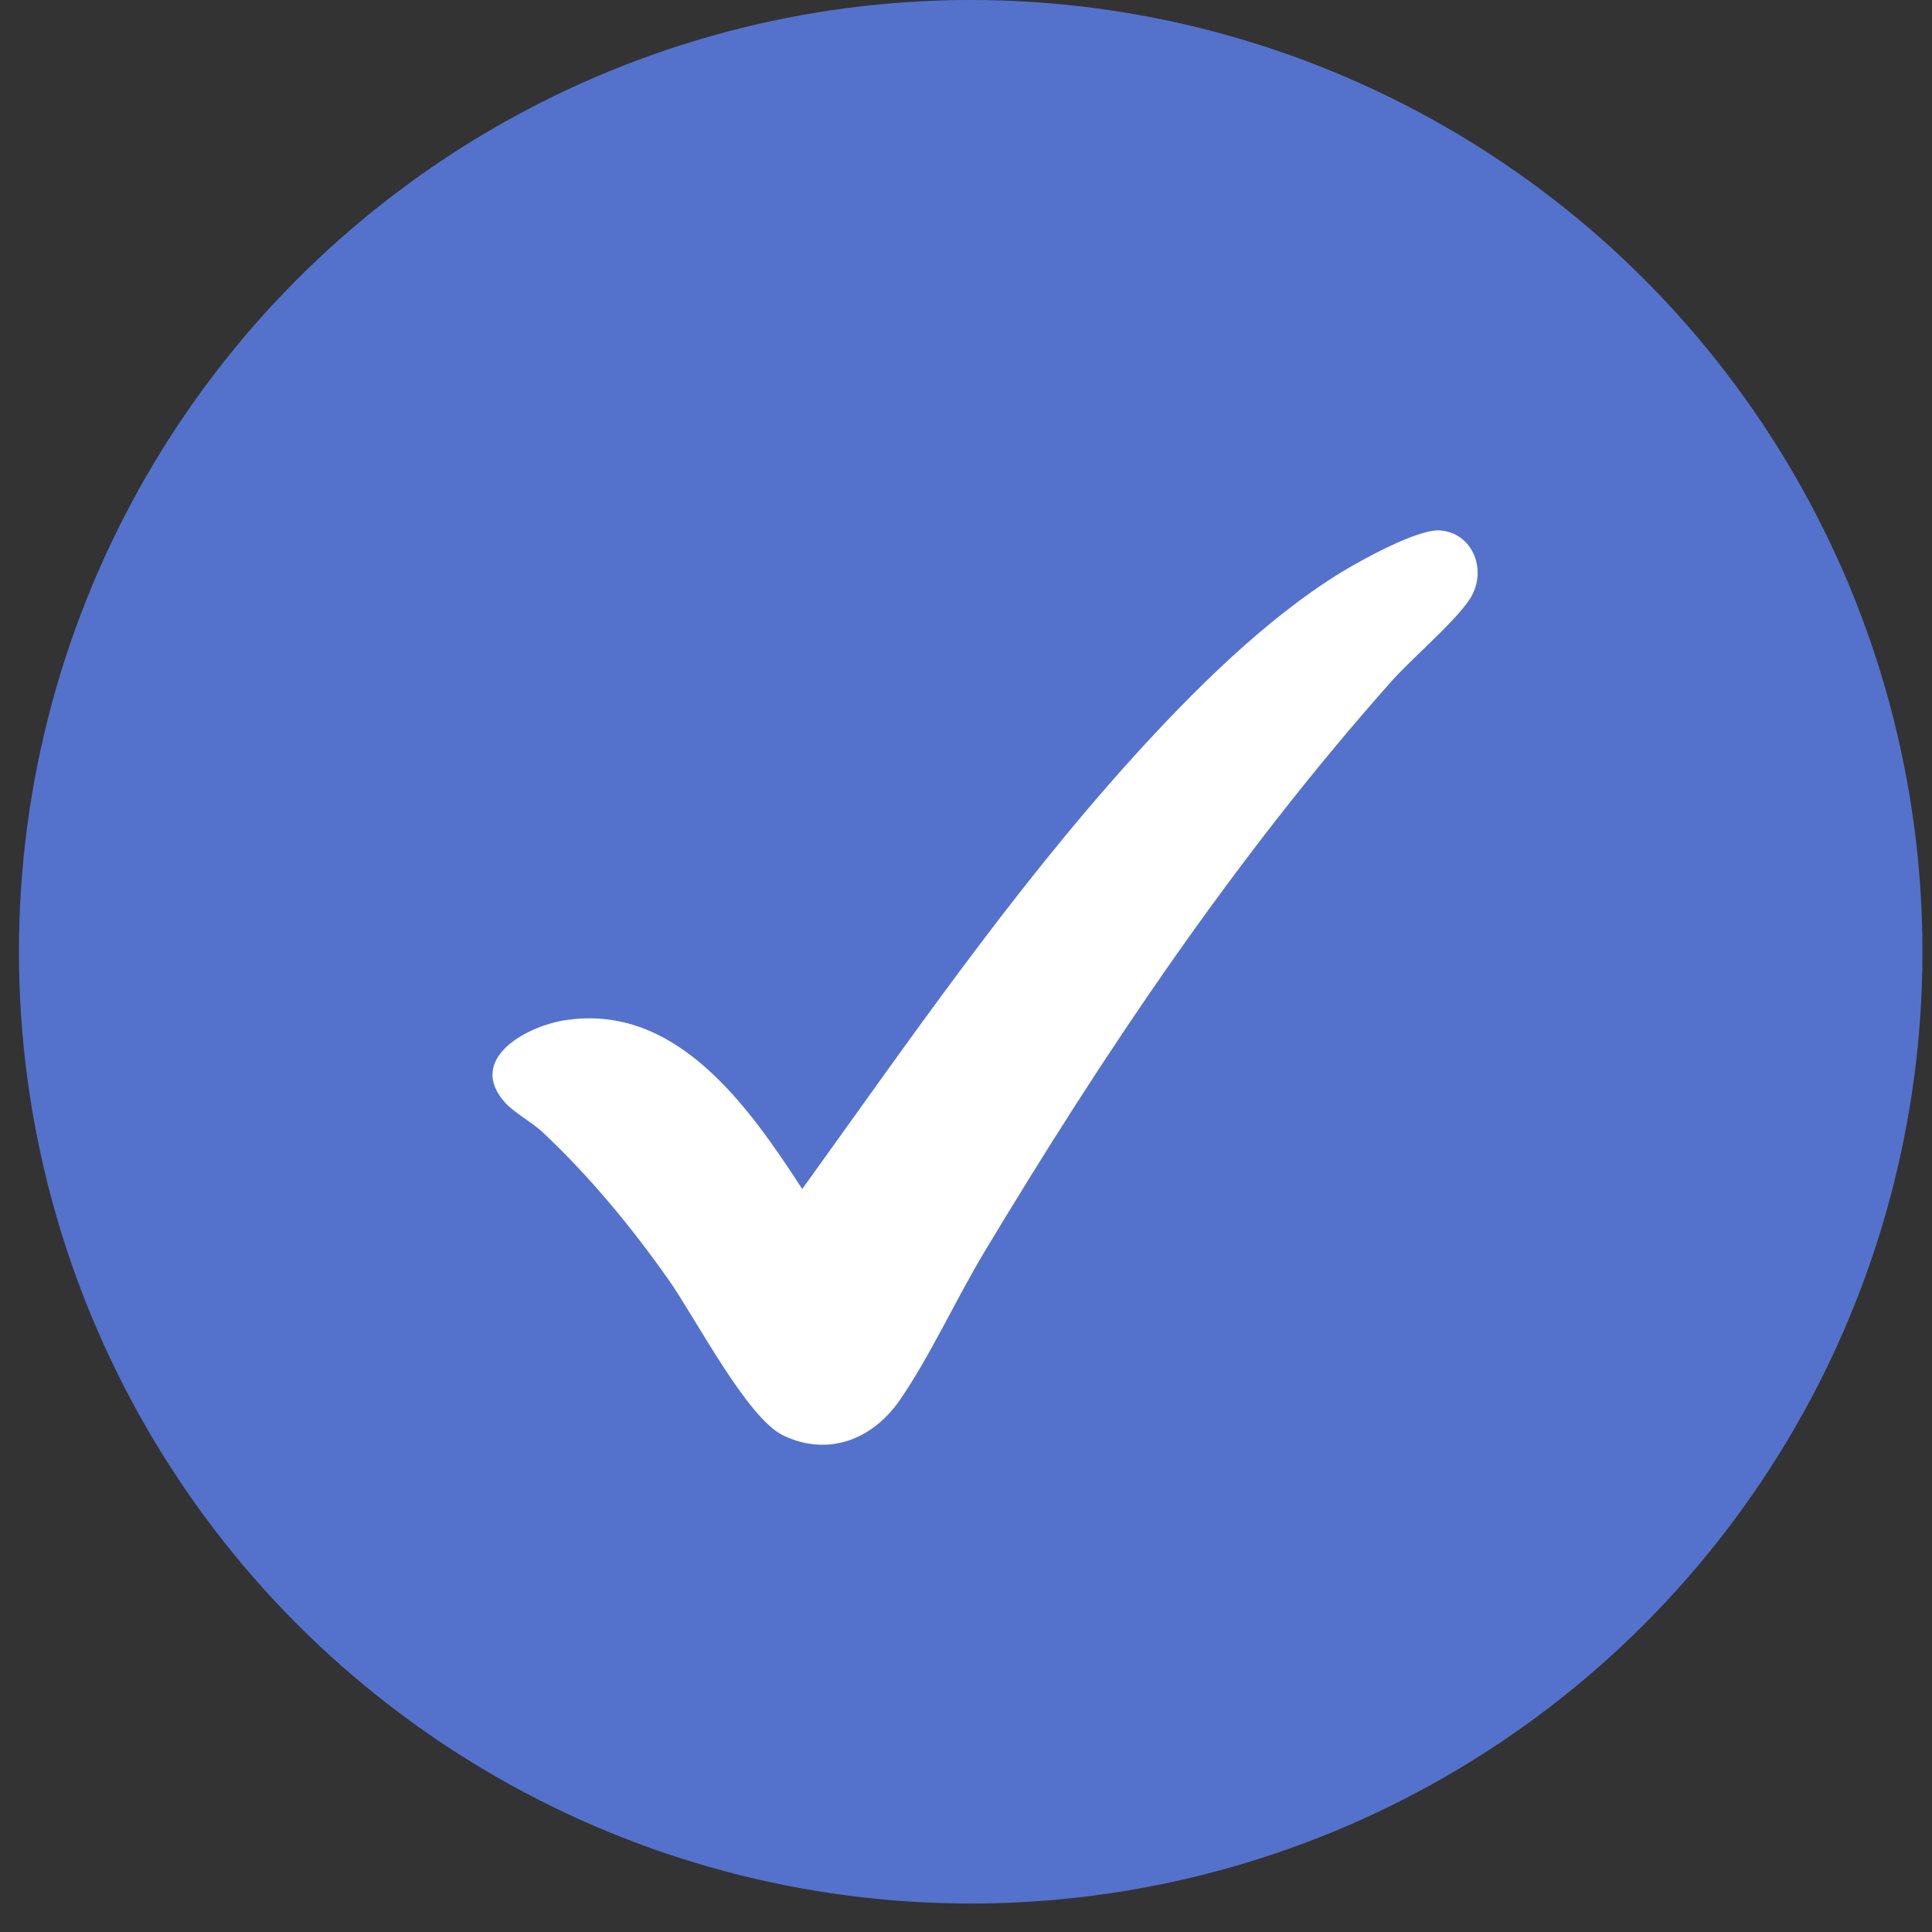
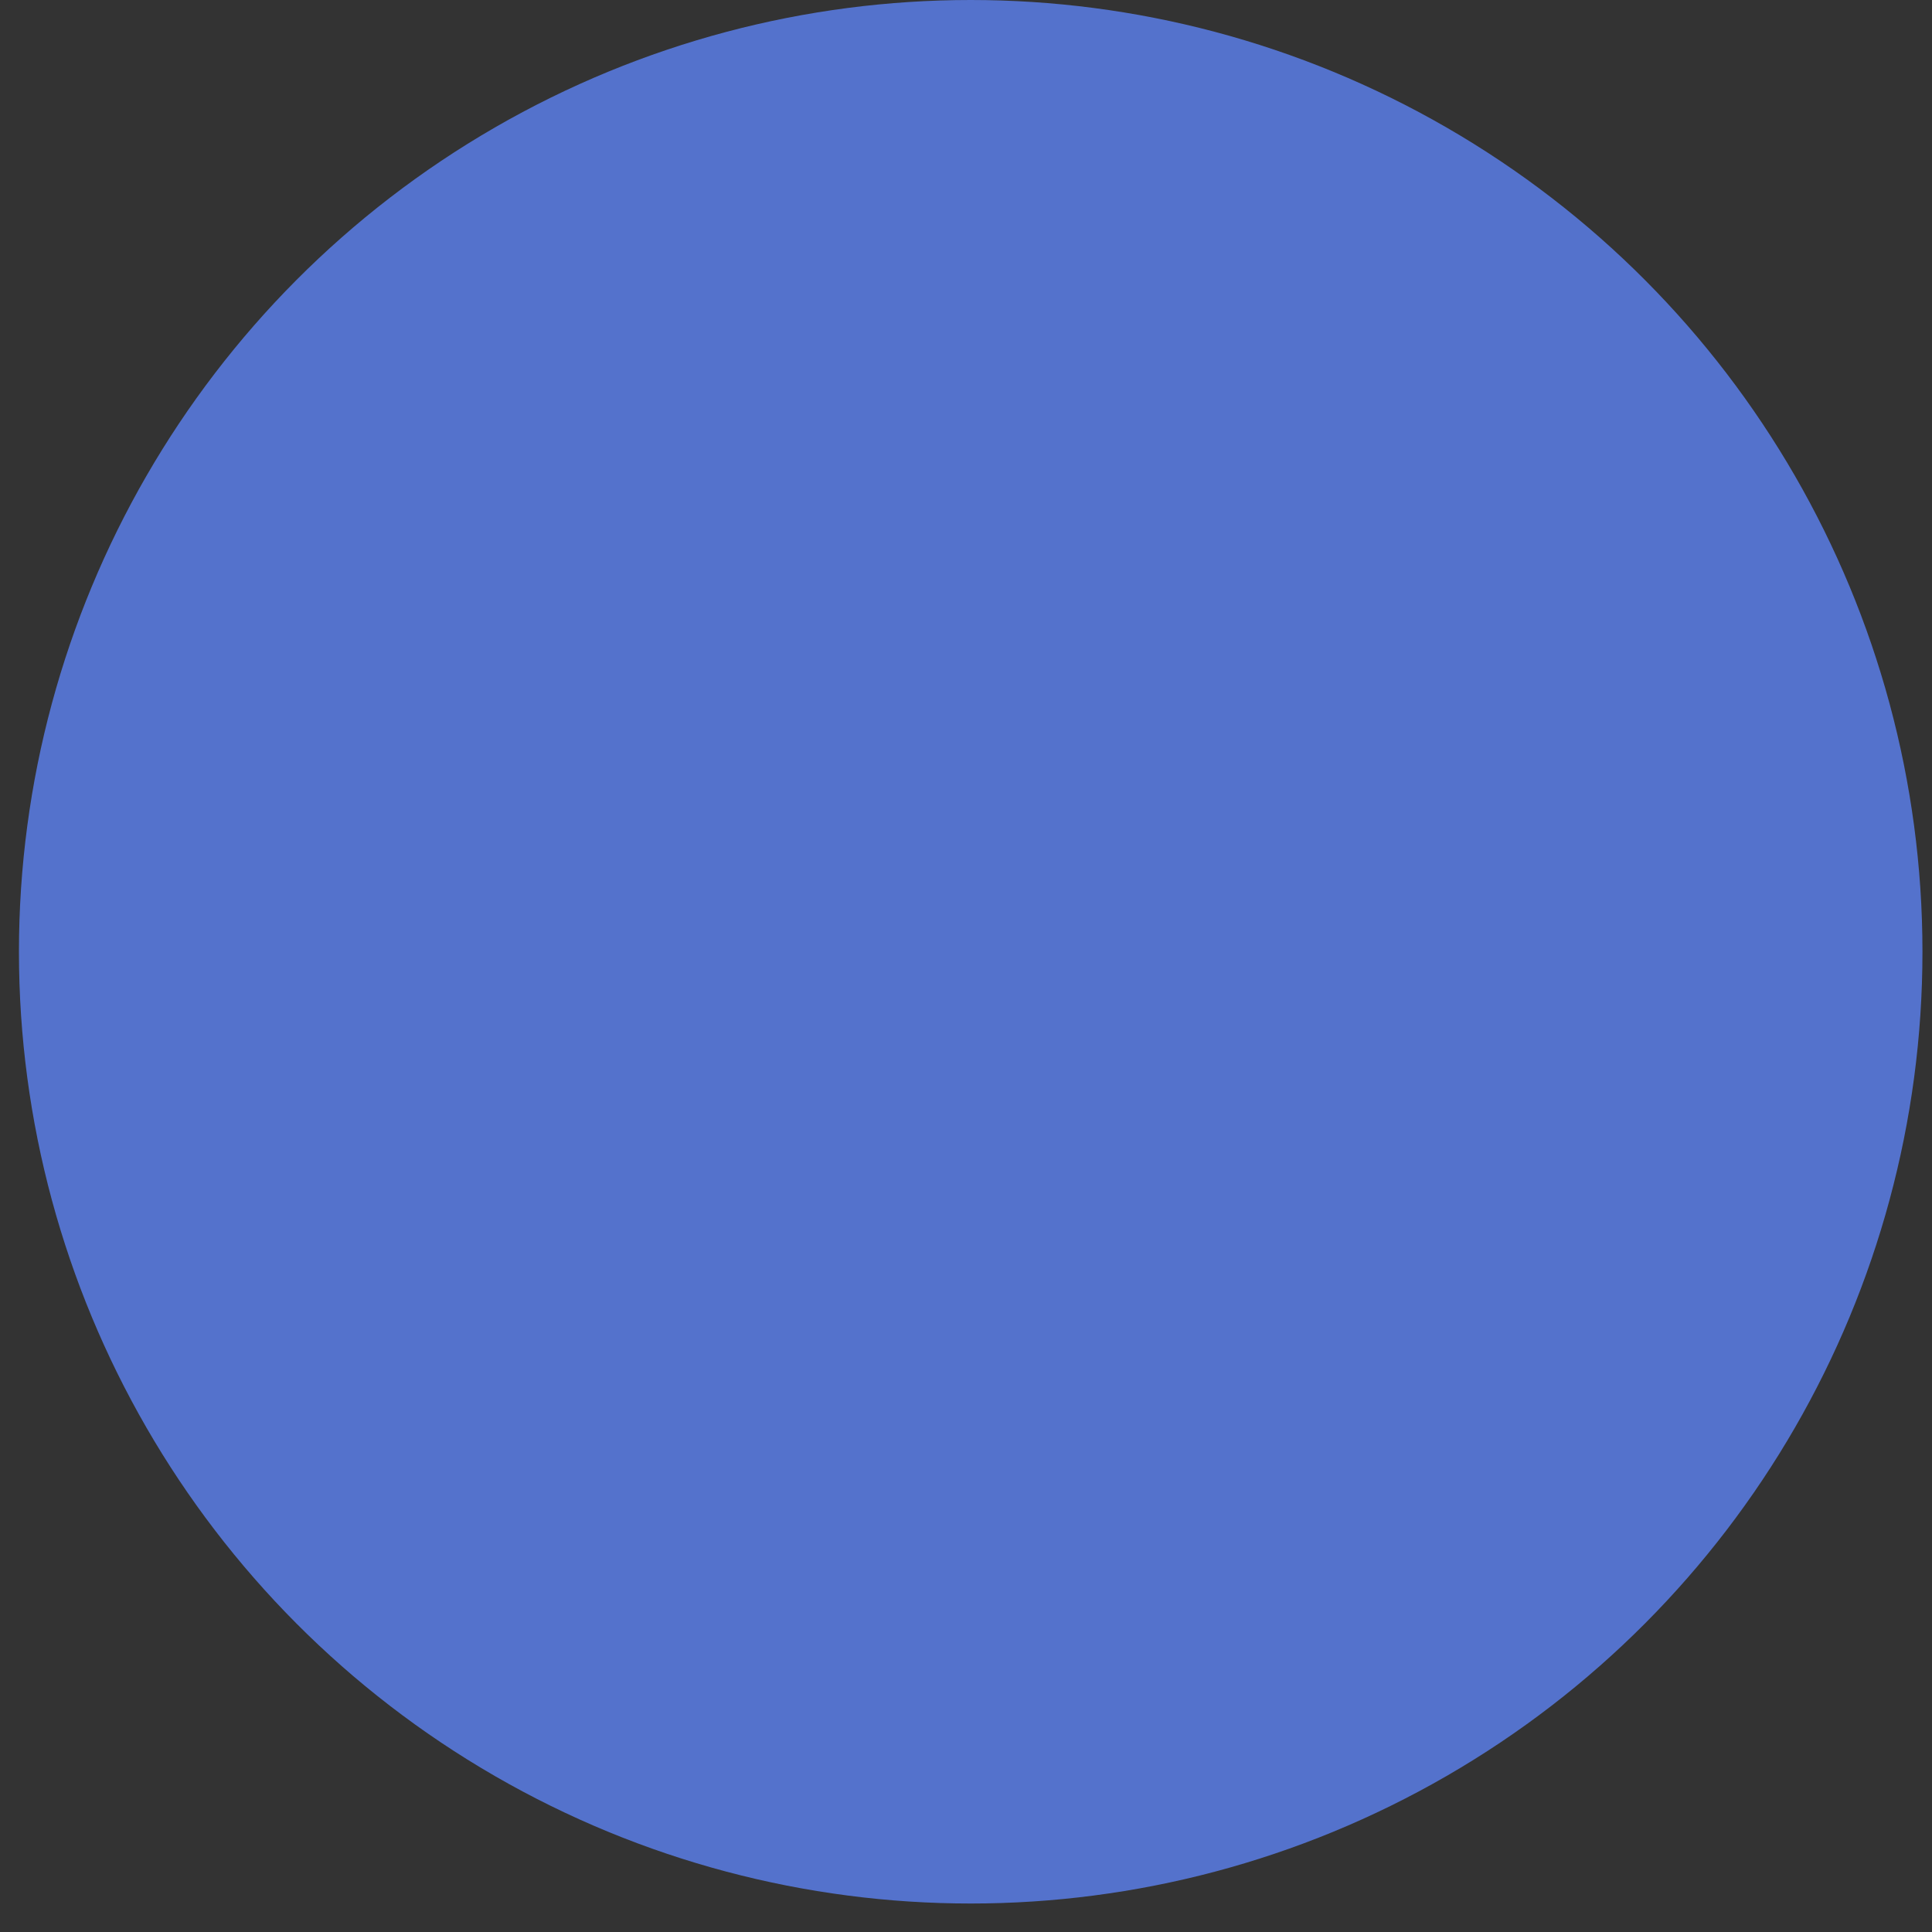
<svg xmlns="http://www.w3.org/2000/svg" viewBox="0 0 51 51" fill="#5472CC">
  <rect x="0" y="0" width="51" height="51" fill="#333333" stroke="none" />
  <circle cx="25.624" cy="25.124" r="25.124" />
-   <path d="M13.355 29.13C12.285 27.975 13.876 27.096 14.907 26.933C17.86 26.468 19.773 29.229 21.177 31.386C23.97 27.51 26.694 23.546 29.903 19.998C31.474 18.263 33.39 16.348 35.385 15.12C35.925 14.788 37.423 13.96 38.011 14.002C38.897 14.065 39.288 15.097 38.781 15.841C38.354 16.467 37.274 17.372 36.718 18C32.607 22.627 29.165 27.755 25.979 33.059C25.239 34.289 24.539 35.826 23.745 36.969C23.025 38.005 21.858 38.457 20.678 37.894C19.721 37.437 18.356 34.784 17.649 33.782C16.663 32.383 15.573 31.062 14.326 29.889C14.064 29.643 13.57 29.363 13.357 29.132L13.355 29.13Z" fill="white" />
</svg>